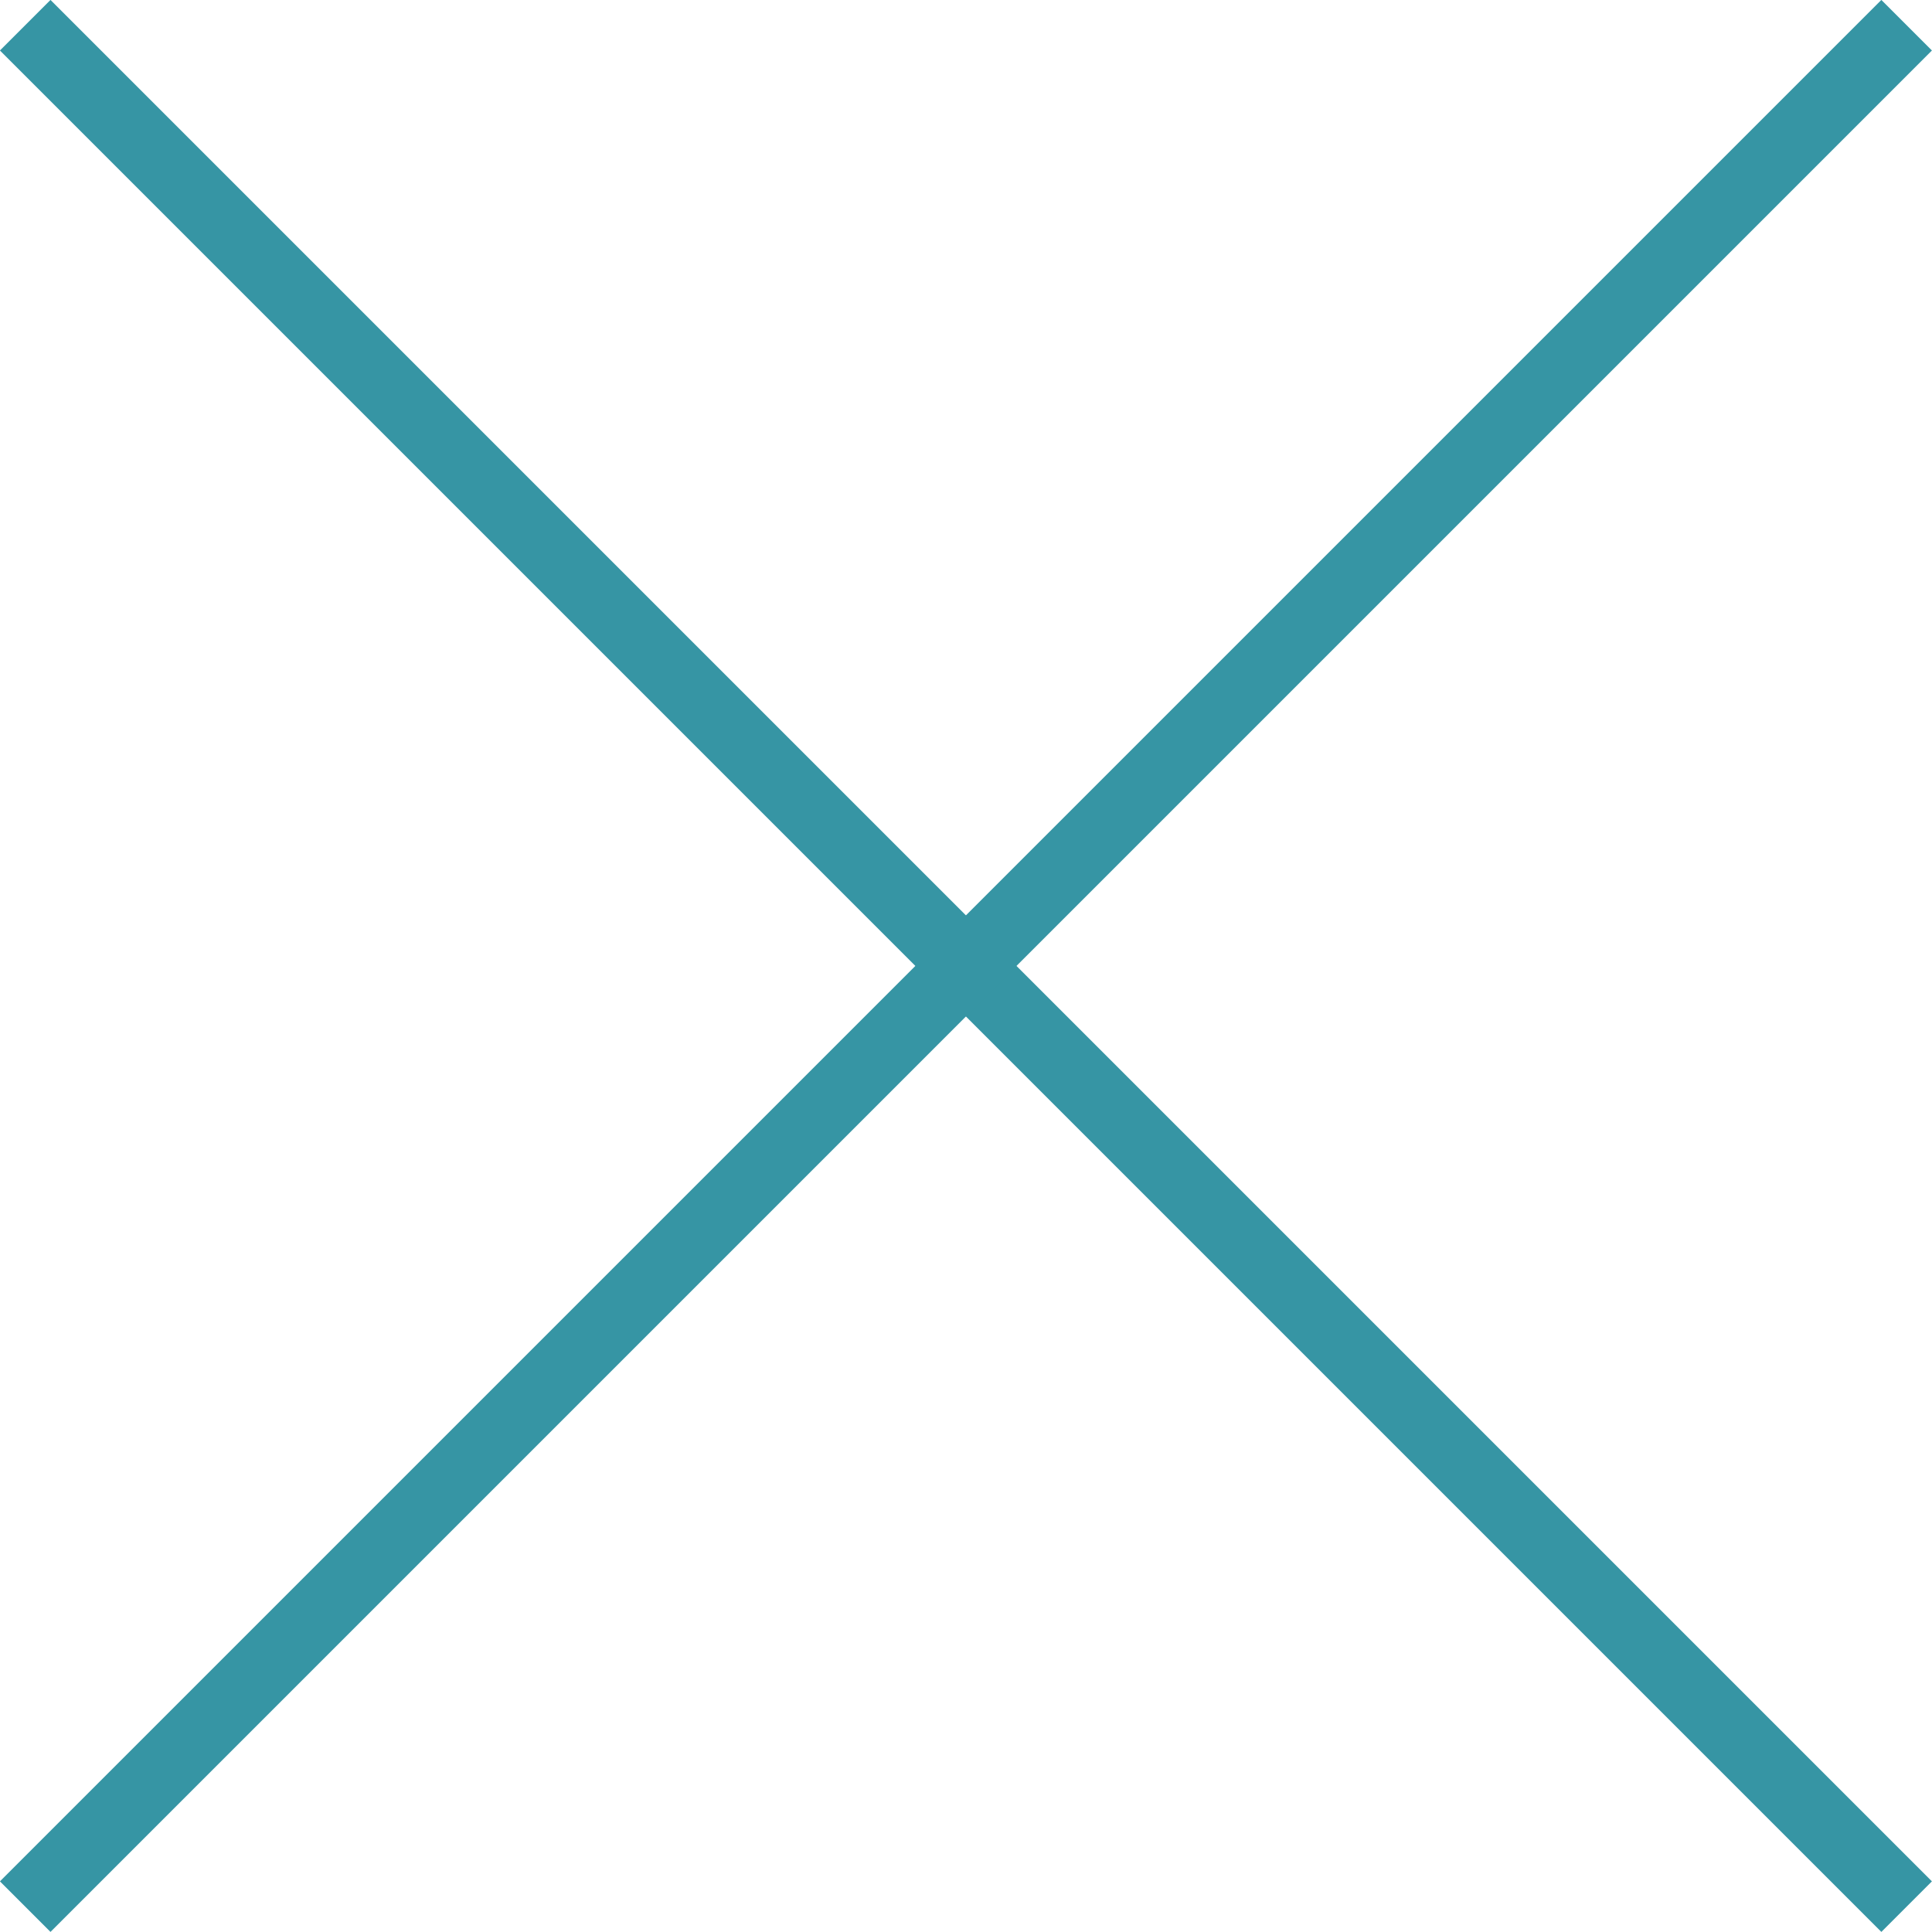
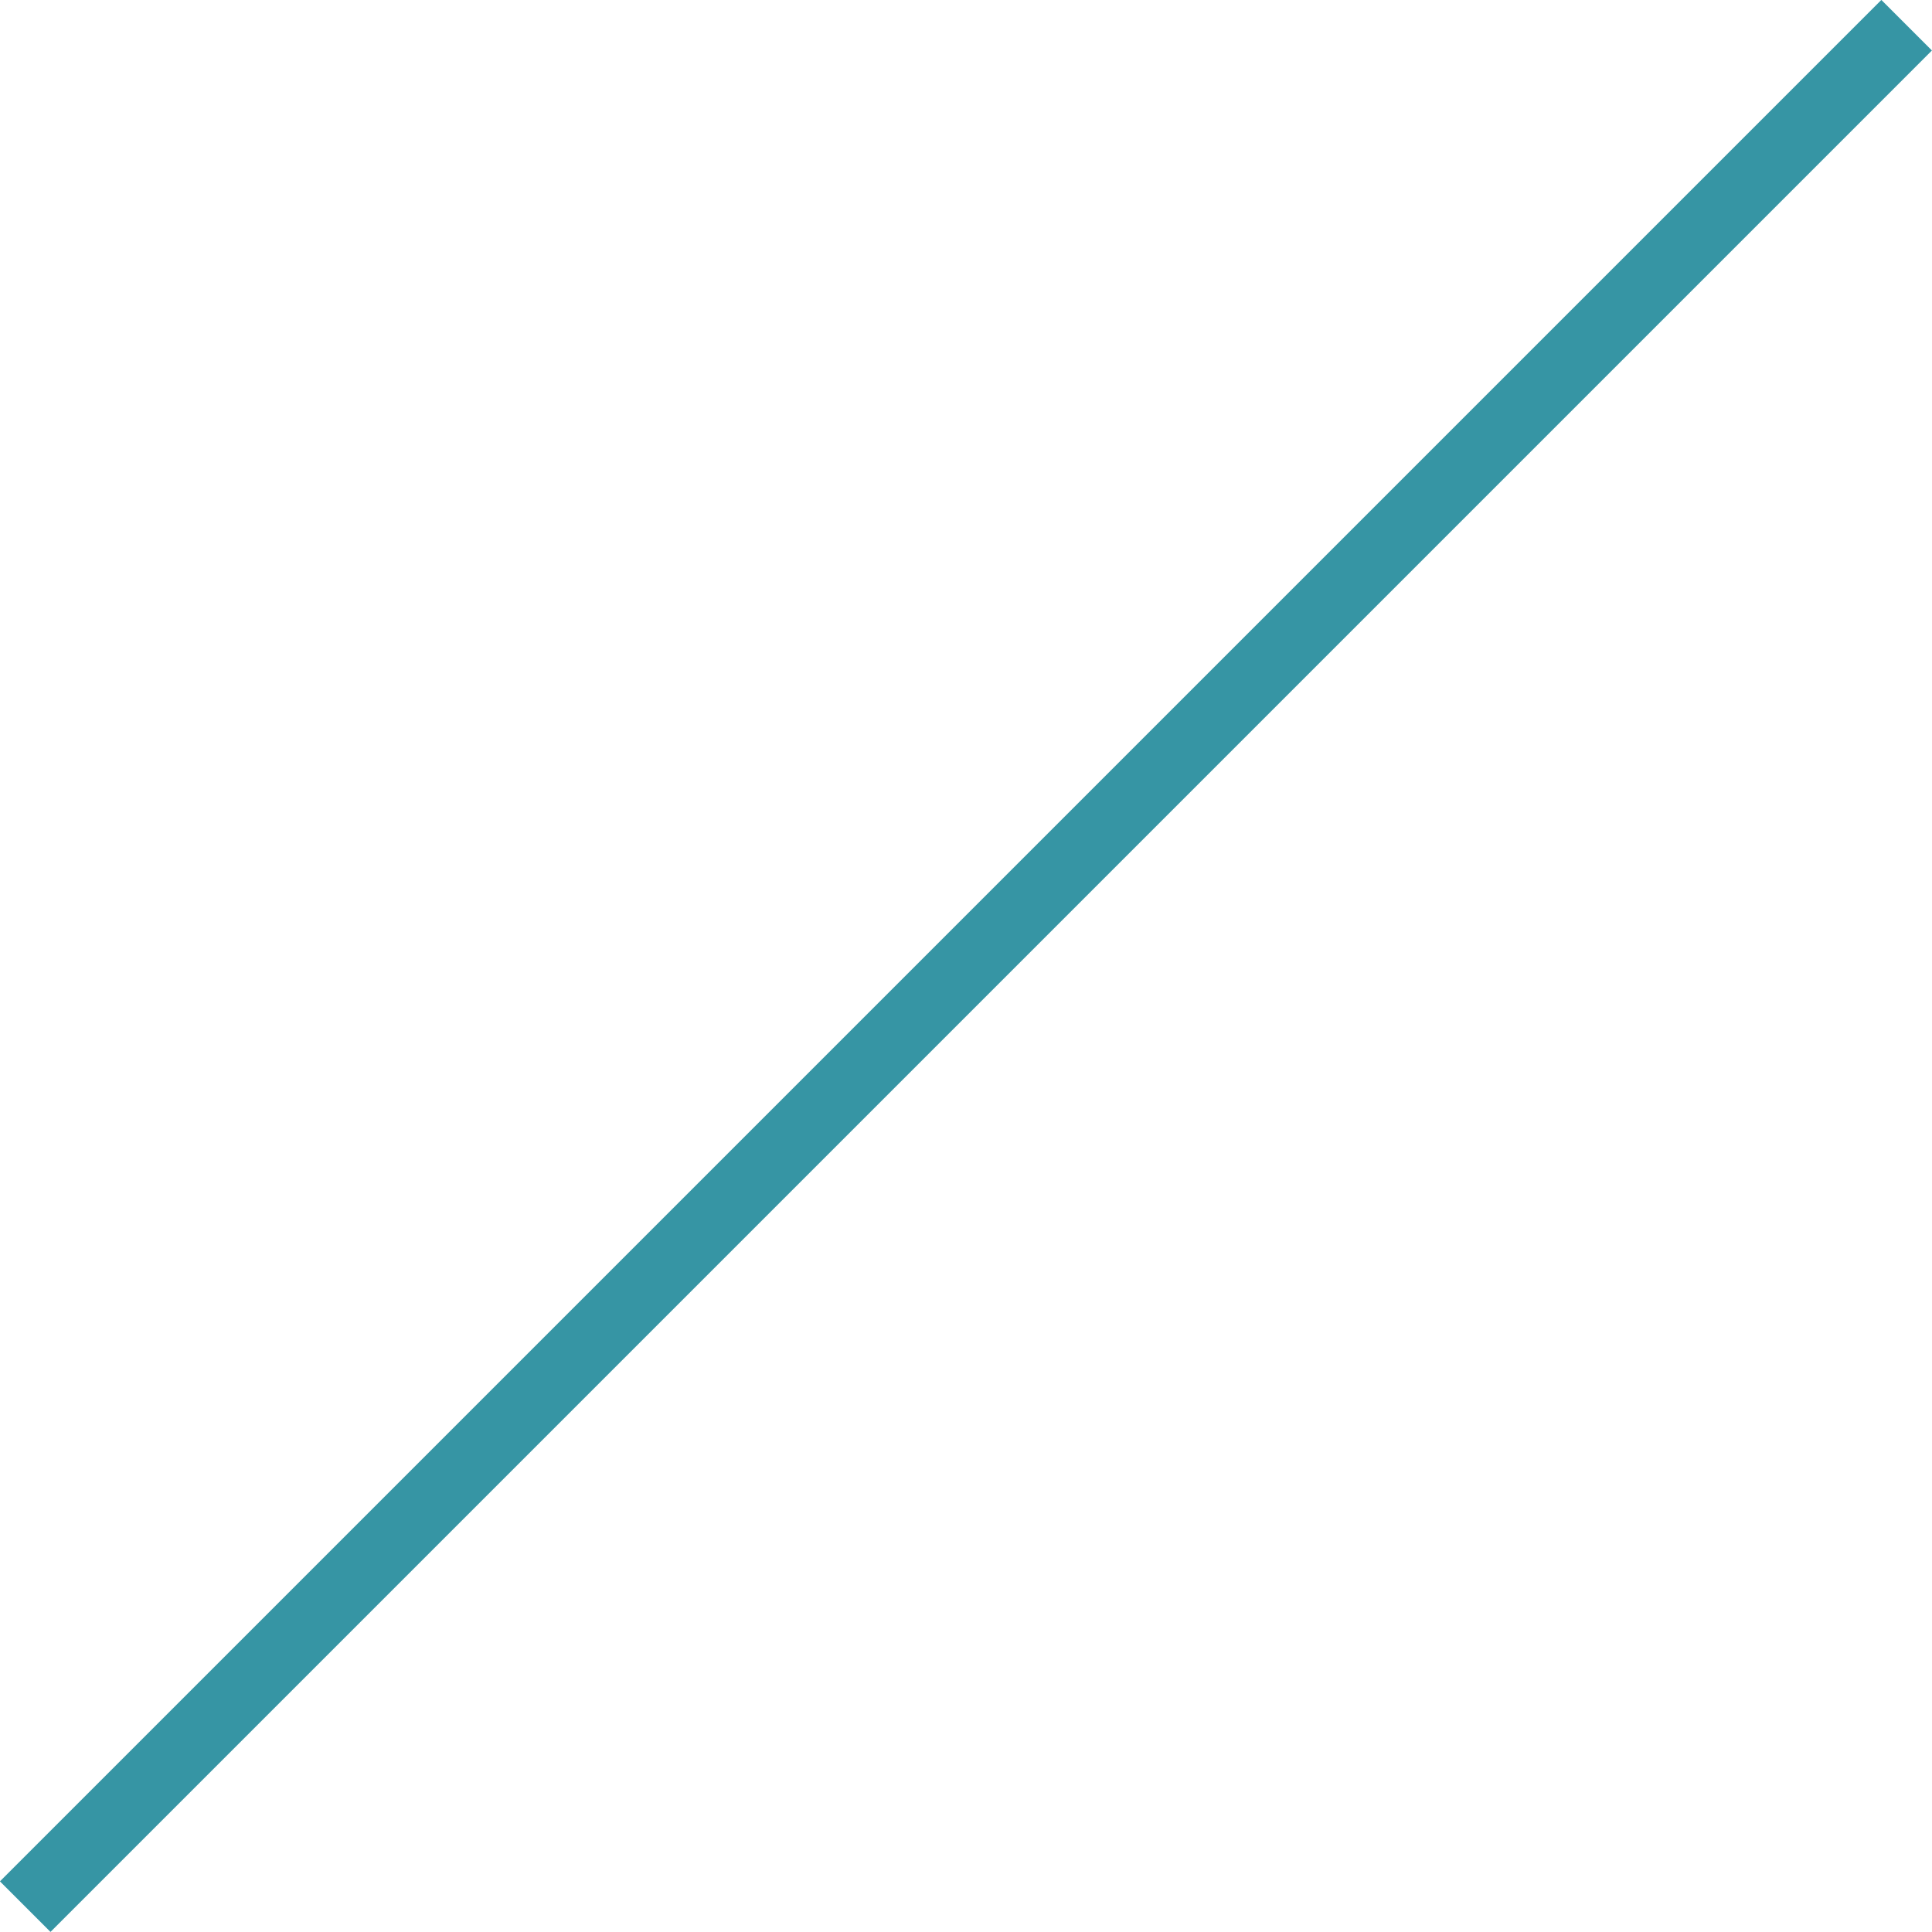
<svg xmlns="http://www.w3.org/2000/svg" id="_Слой_2" data-name="Слой_2" viewBox="0 0 130.25 130.25">
  <defs>
    <style> .cls-1 { fill: none; stroke: #3695a4; stroke-miterlimit: 10; stroke-width: 4.82px; } </style>
  </defs>
  <g id="_x3C_Layer_x3E_">
    <g>
-       <line class="cls-1" x1="1.7" y1="1.7" x2="128.54" y2="128.54" />
      <line class="cls-1" x1="1.7" y1="128.54" x2="128.54" y2="1.7" />
    </g>
  </g>
</svg>